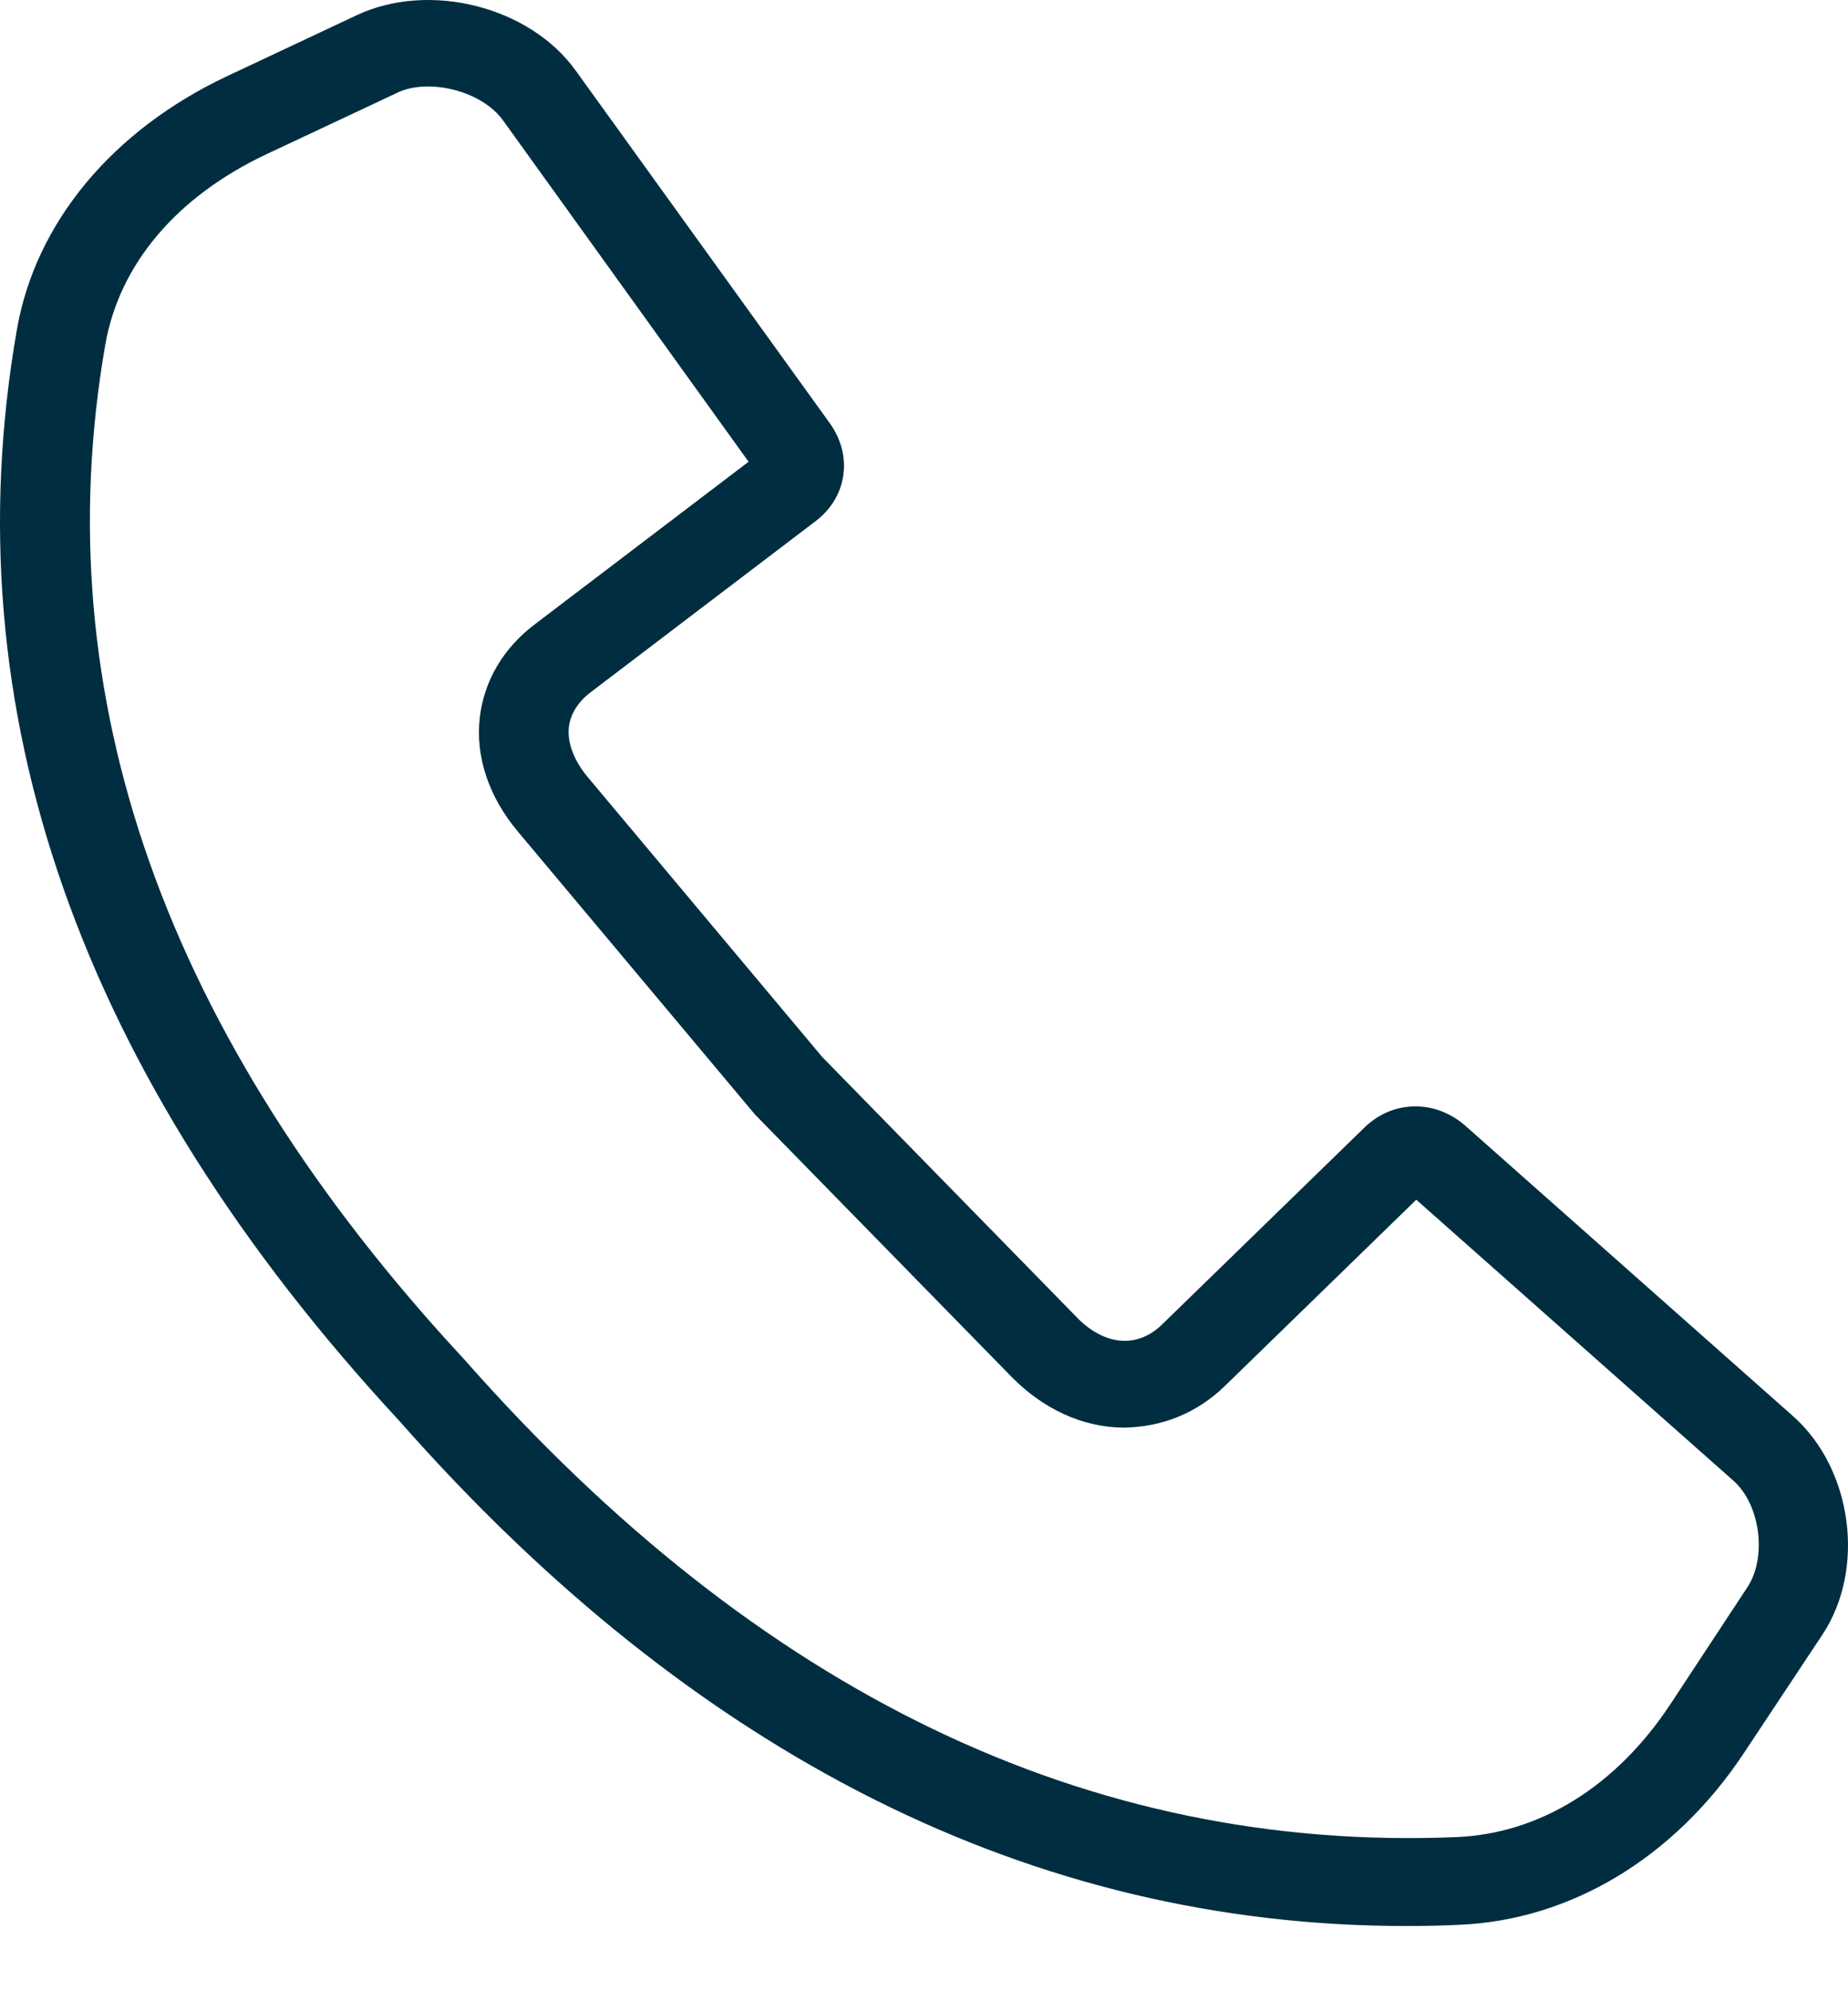
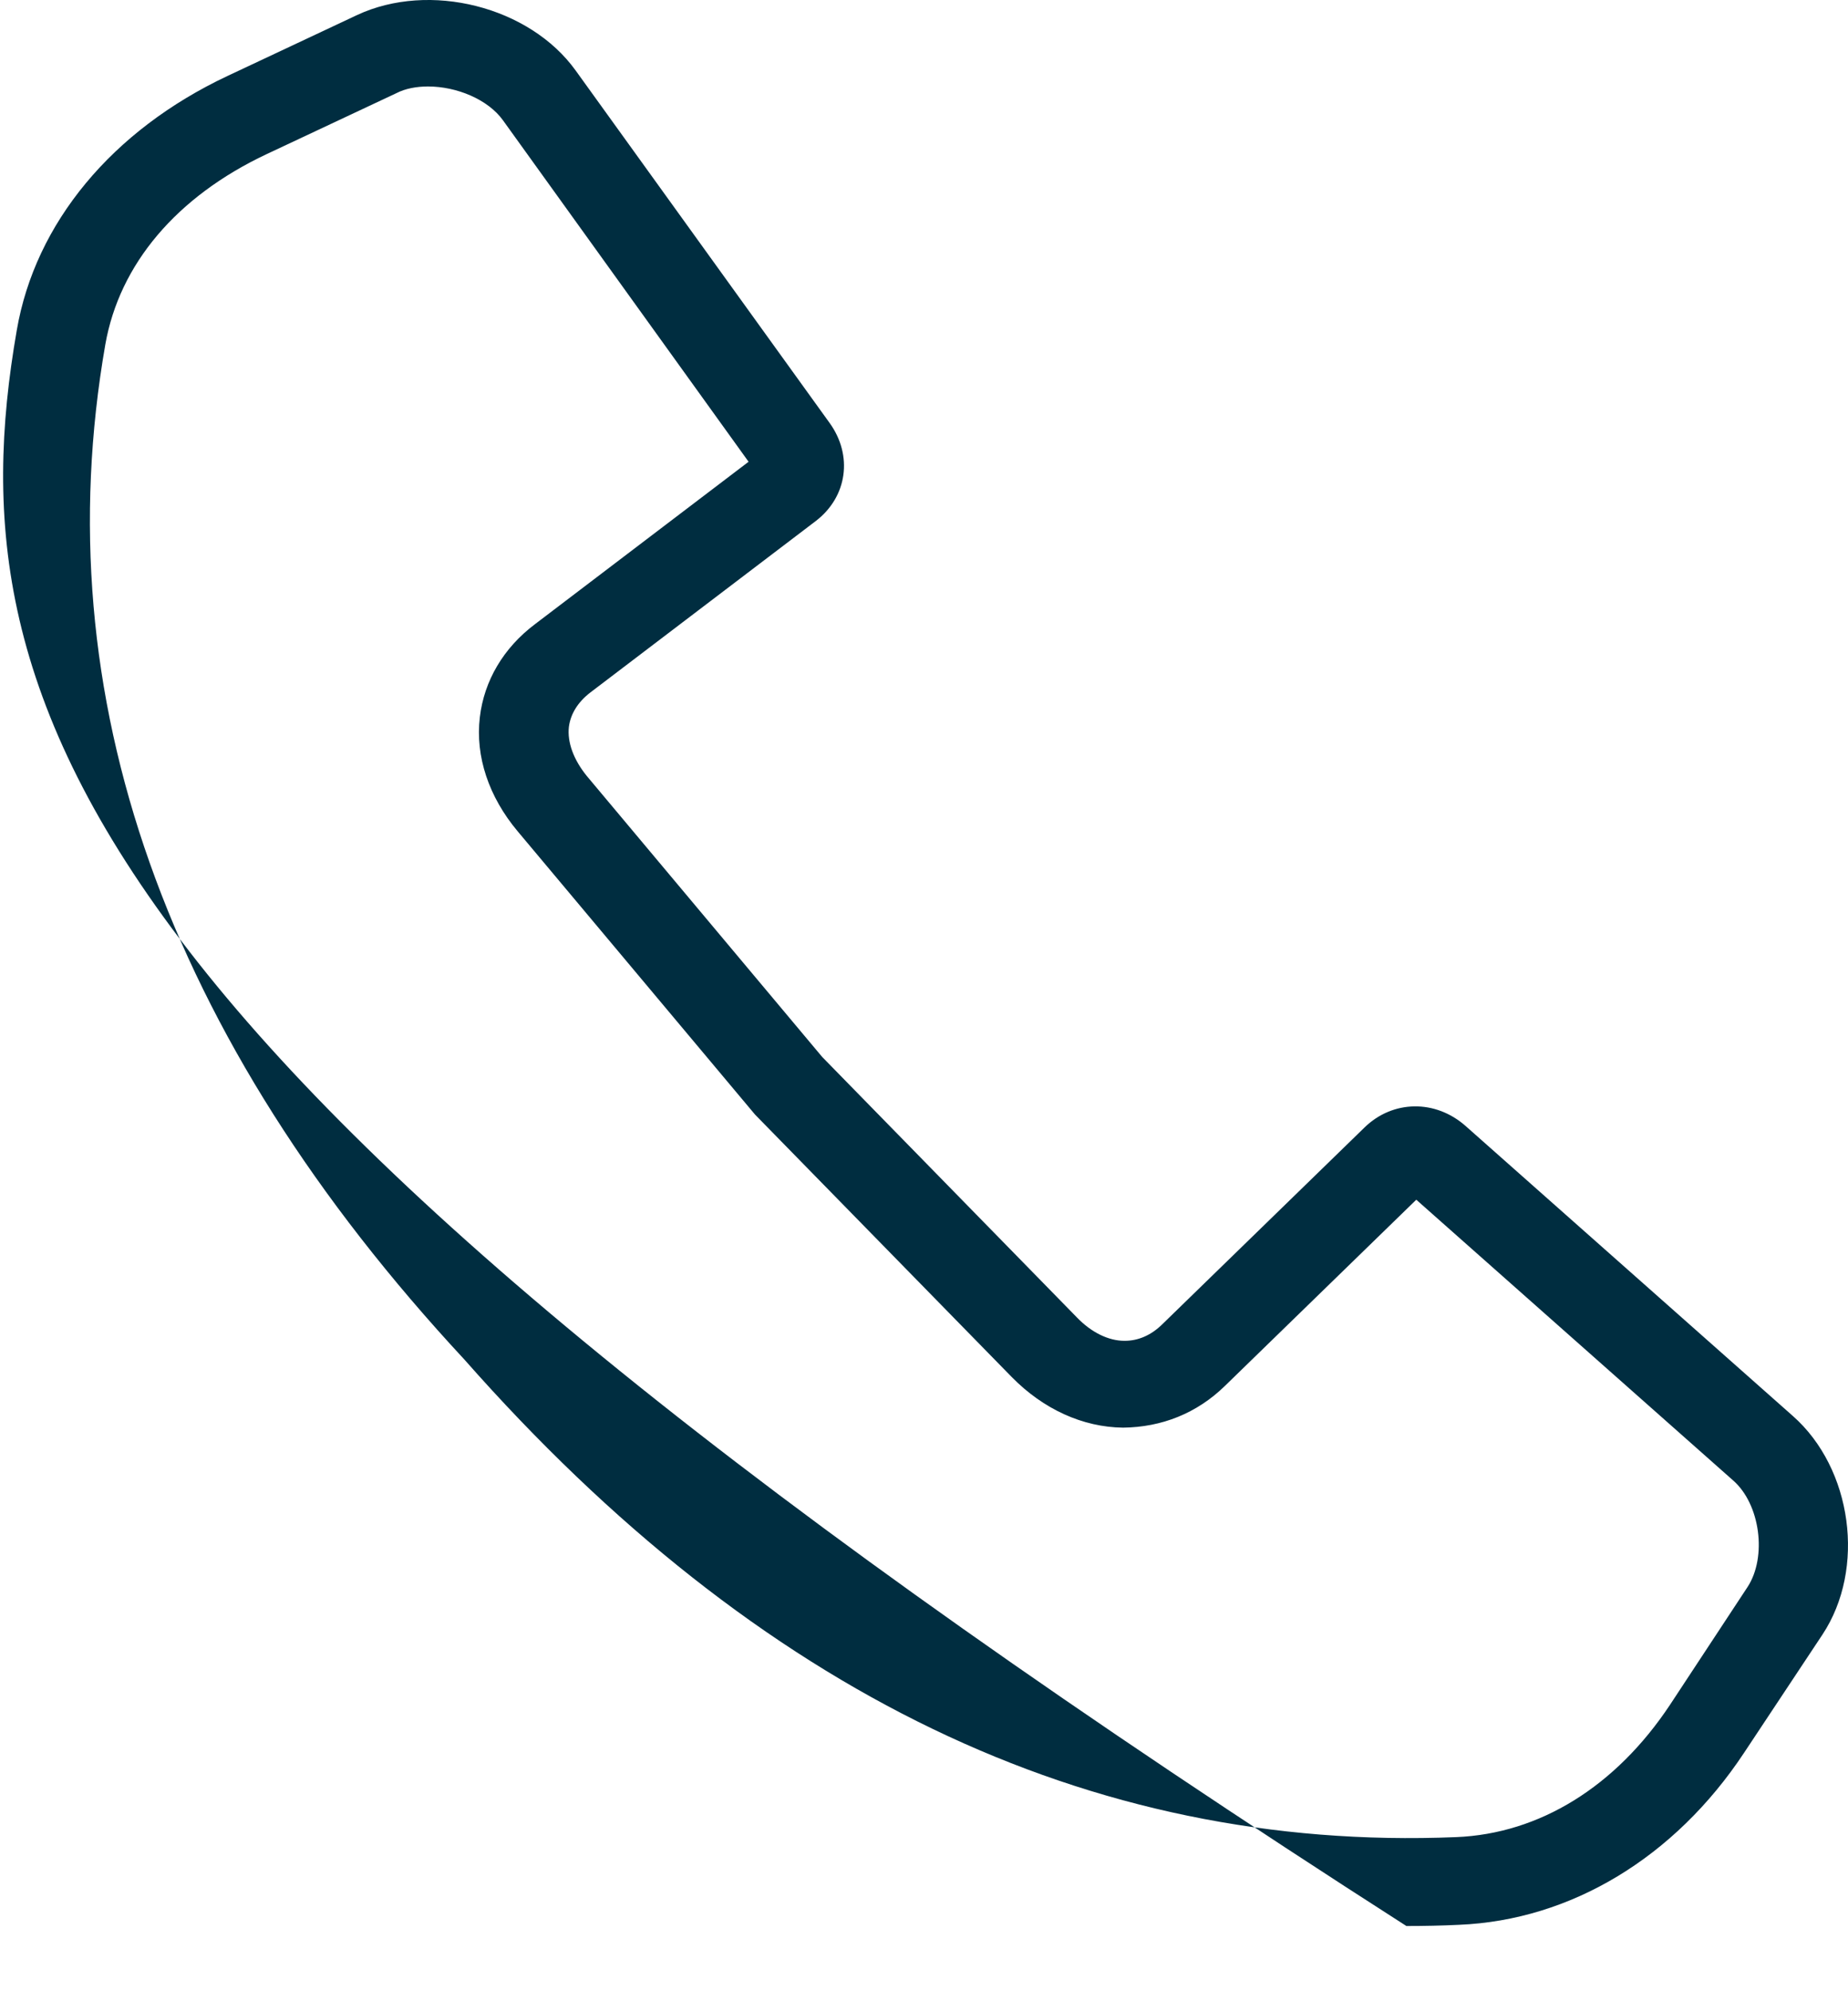
<svg xmlns="http://www.w3.org/2000/svg" width="26" height="28" viewBox="0 0 26 28" fill="none">
-   <path d="M25.224 19.911C26.061 20.65 26.254 22.059 25.64 22.986L24.538 24.647C23.562 26.121 22.099 27.001 20.528 27.066C20.281 27.078 20.034 27.083 19.787 27.083C14.537 27.083 9.774 24.694 5.619 19.981C1.115 15.121 -0.691 9.973 0.236 4.644C0.495 3.135 1.579 1.832 3.199 1.069L5.023 0.212C6.041 -0.264 7.45 0.089 8.1 0.993L11.671 5.946C12.002 6.404 11.923 6.985 11.478 7.326L8.305 9.738C8.13 9.873 8.028 10.038 8.004 10.22C7.979 10.437 8.07 10.683 8.256 10.912L11.568 14.863L15.151 18.525C15.355 18.737 15.596 18.854 15.819 18.854H15.825C16.012 18.854 16.192 18.778 16.349 18.625L19.197 15.855C19.594 15.467 20.197 15.456 20.624 15.837L25.224 19.911ZM24.586 22.317C24.863 21.895 24.767 21.149 24.381 20.815L19.926 16.87L17.234 19.488C16.837 19.875 16.343 20.069 15.801 20.075C15.235 20.069 14.681 19.817 14.236 19.365L10.623 15.673L7.281 11.687C6.878 11.206 6.685 10.637 6.751 10.085C6.811 9.574 7.082 9.111 7.528 8.776L10.532 6.493L7.076 1.691C6.865 1.398 6.426 1.216 6.022 1.216C5.86 1.216 5.703 1.245 5.577 1.31L3.752 2.167C2.482 2.765 1.681 3.716 1.482 4.843C0.621 9.785 2.325 14.587 6.534 19.118C10.671 23.808 15.325 26.044 20.486 25.833C21.66 25.786 22.732 25.123 23.496 23.972L24.586 22.317Z" fill="#002D40" />
+   <path d="M25.224 19.911C26.061 20.65 26.254 22.059 25.64 22.986L24.538 24.647C23.562 26.121 22.099 27.001 20.528 27.066C20.281 27.078 20.034 27.083 19.787 27.083C1.115 15.121 -0.691 9.973 0.236 4.644C0.495 3.135 1.579 1.832 3.199 1.069L5.023 0.212C6.041 -0.264 7.45 0.089 8.1 0.993L11.671 5.946C12.002 6.404 11.923 6.985 11.478 7.326L8.305 9.738C8.13 9.873 8.028 10.038 8.004 10.22C7.979 10.437 8.07 10.683 8.256 10.912L11.568 14.863L15.151 18.525C15.355 18.737 15.596 18.854 15.819 18.854H15.825C16.012 18.854 16.192 18.778 16.349 18.625L19.197 15.855C19.594 15.467 20.197 15.456 20.624 15.837L25.224 19.911ZM24.586 22.317C24.863 21.895 24.767 21.149 24.381 20.815L19.926 16.87L17.234 19.488C16.837 19.875 16.343 20.069 15.801 20.075C15.235 20.069 14.681 19.817 14.236 19.365L10.623 15.673L7.281 11.687C6.878 11.206 6.685 10.637 6.751 10.085C6.811 9.574 7.082 9.111 7.528 8.776L10.532 6.493L7.076 1.691C6.865 1.398 6.426 1.216 6.022 1.216C5.86 1.216 5.703 1.245 5.577 1.31L3.752 2.167C2.482 2.765 1.681 3.716 1.482 4.843C0.621 9.785 2.325 14.587 6.534 19.118C10.671 23.808 15.325 26.044 20.486 25.833C21.66 25.786 22.732 25.123 23.496 23.972L24.586 22.317Z" fill="#002D40" />
</svg>